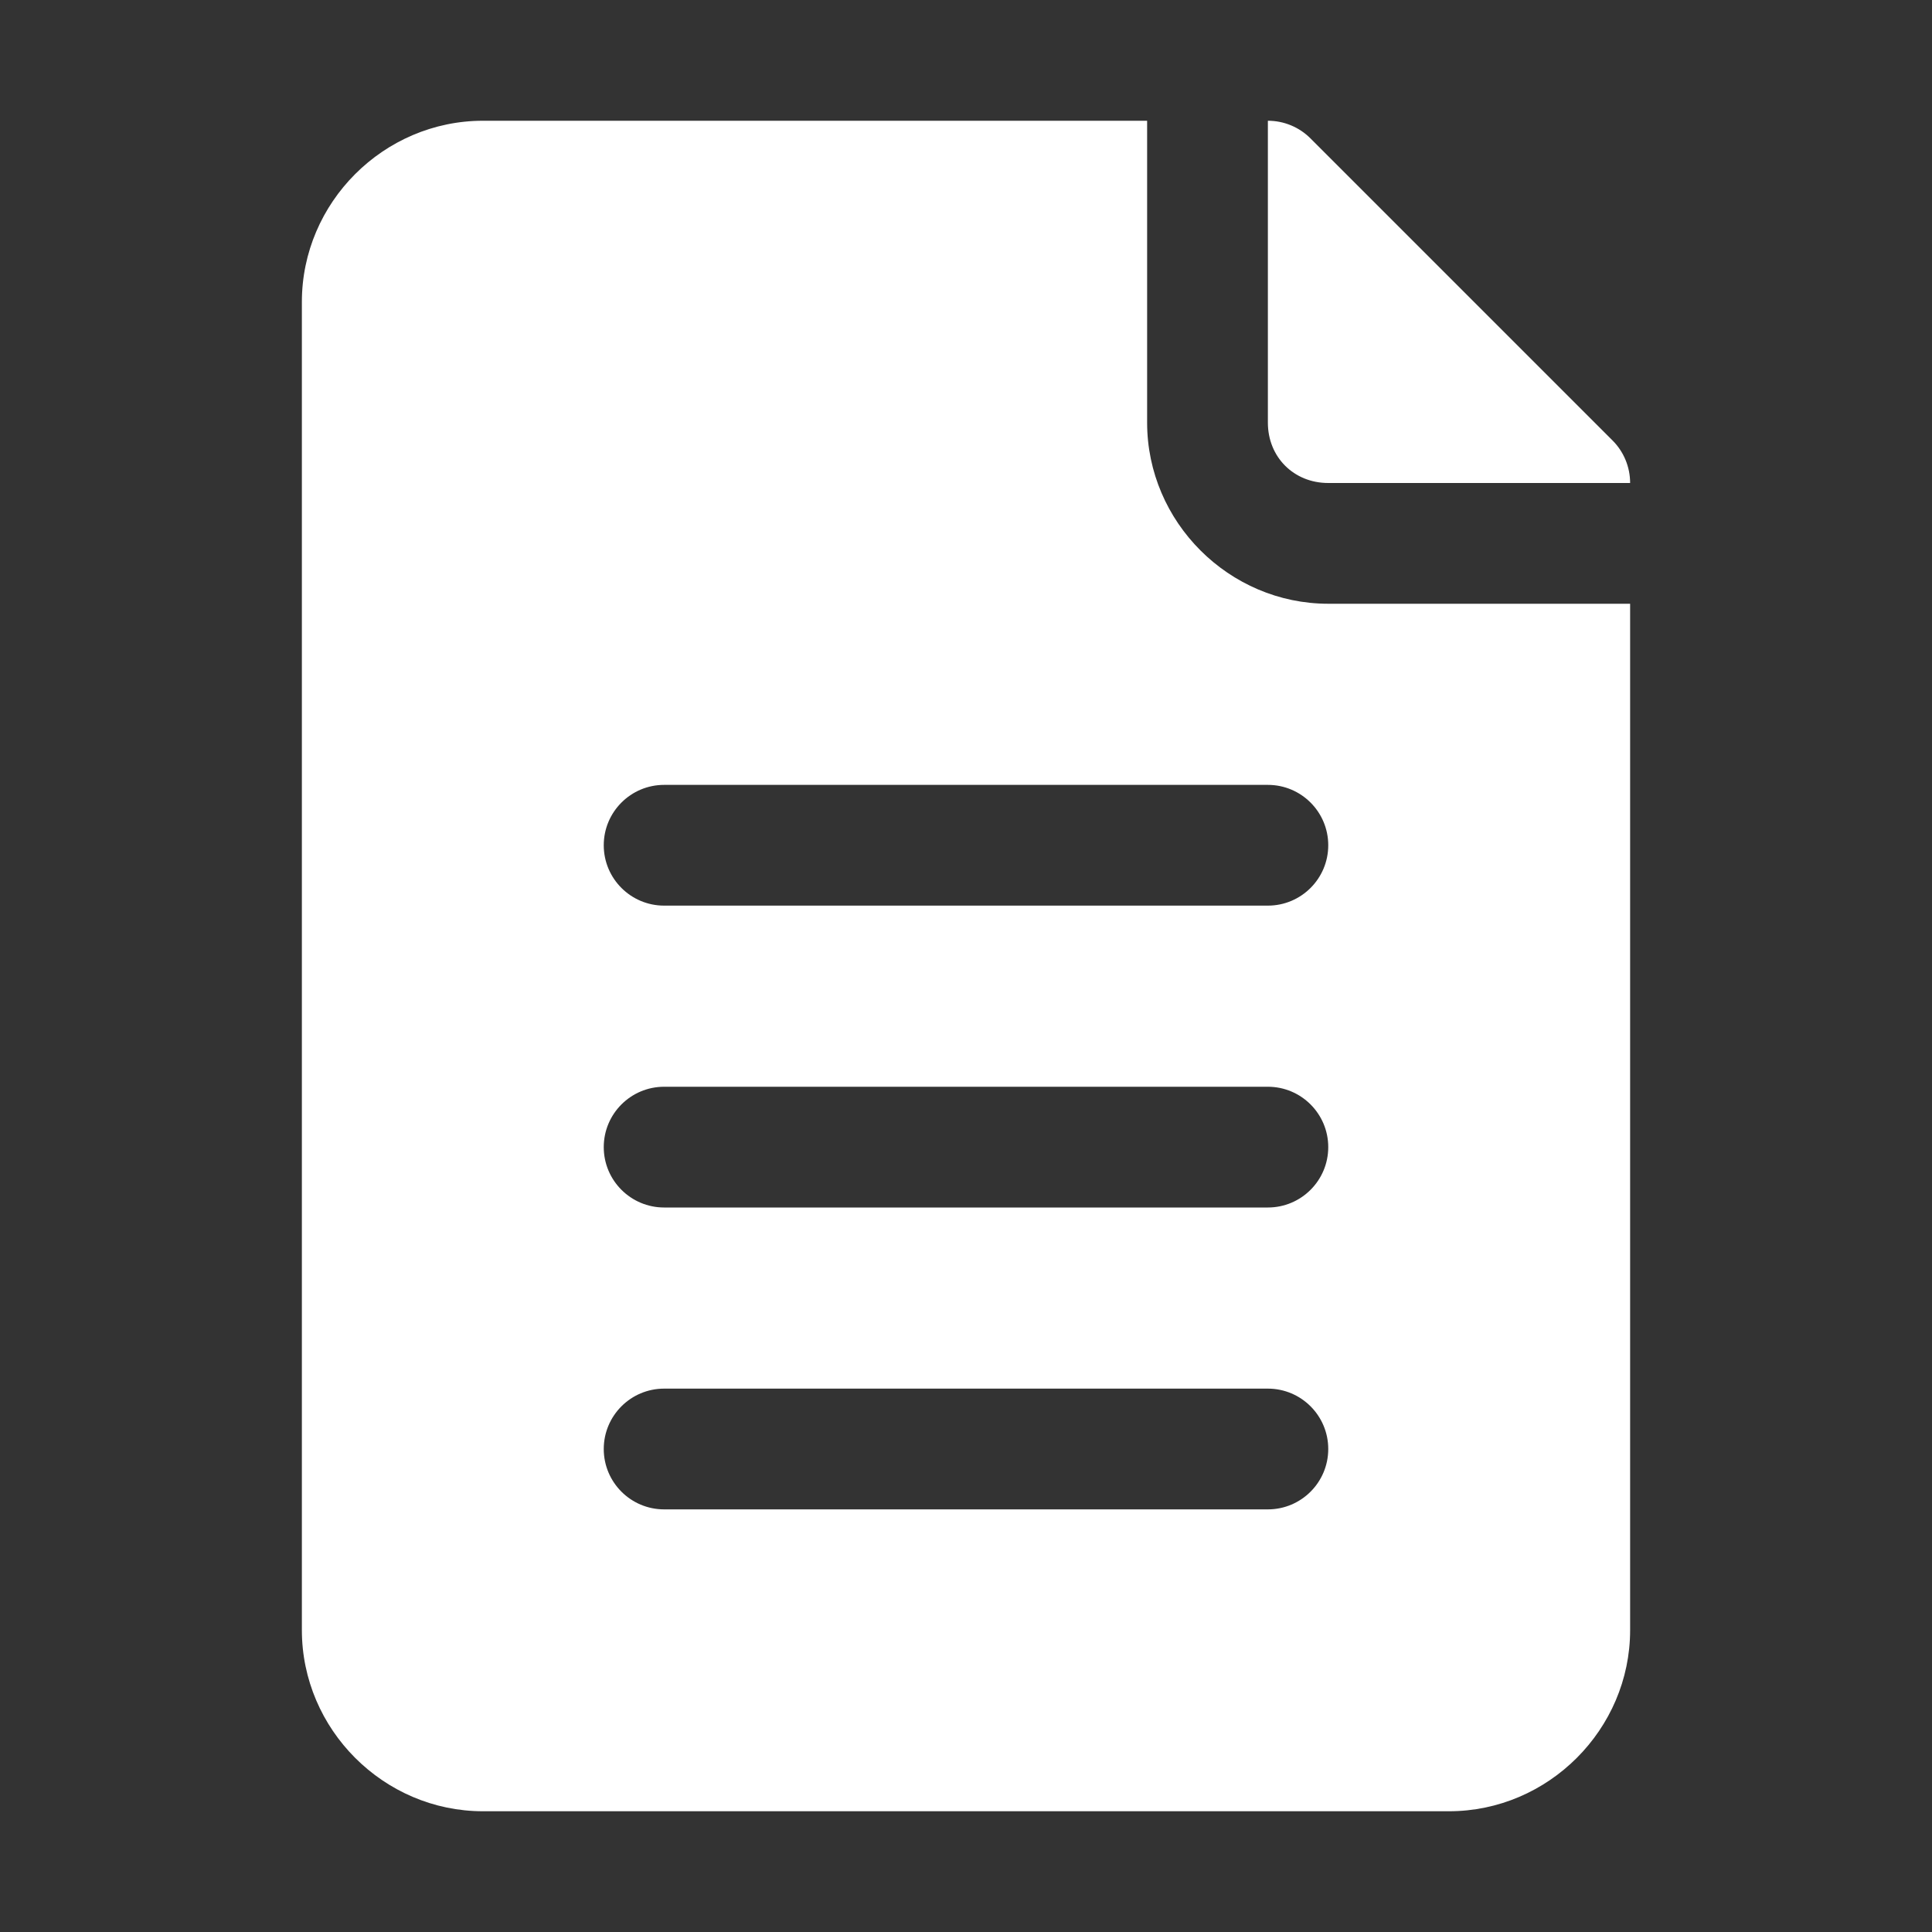
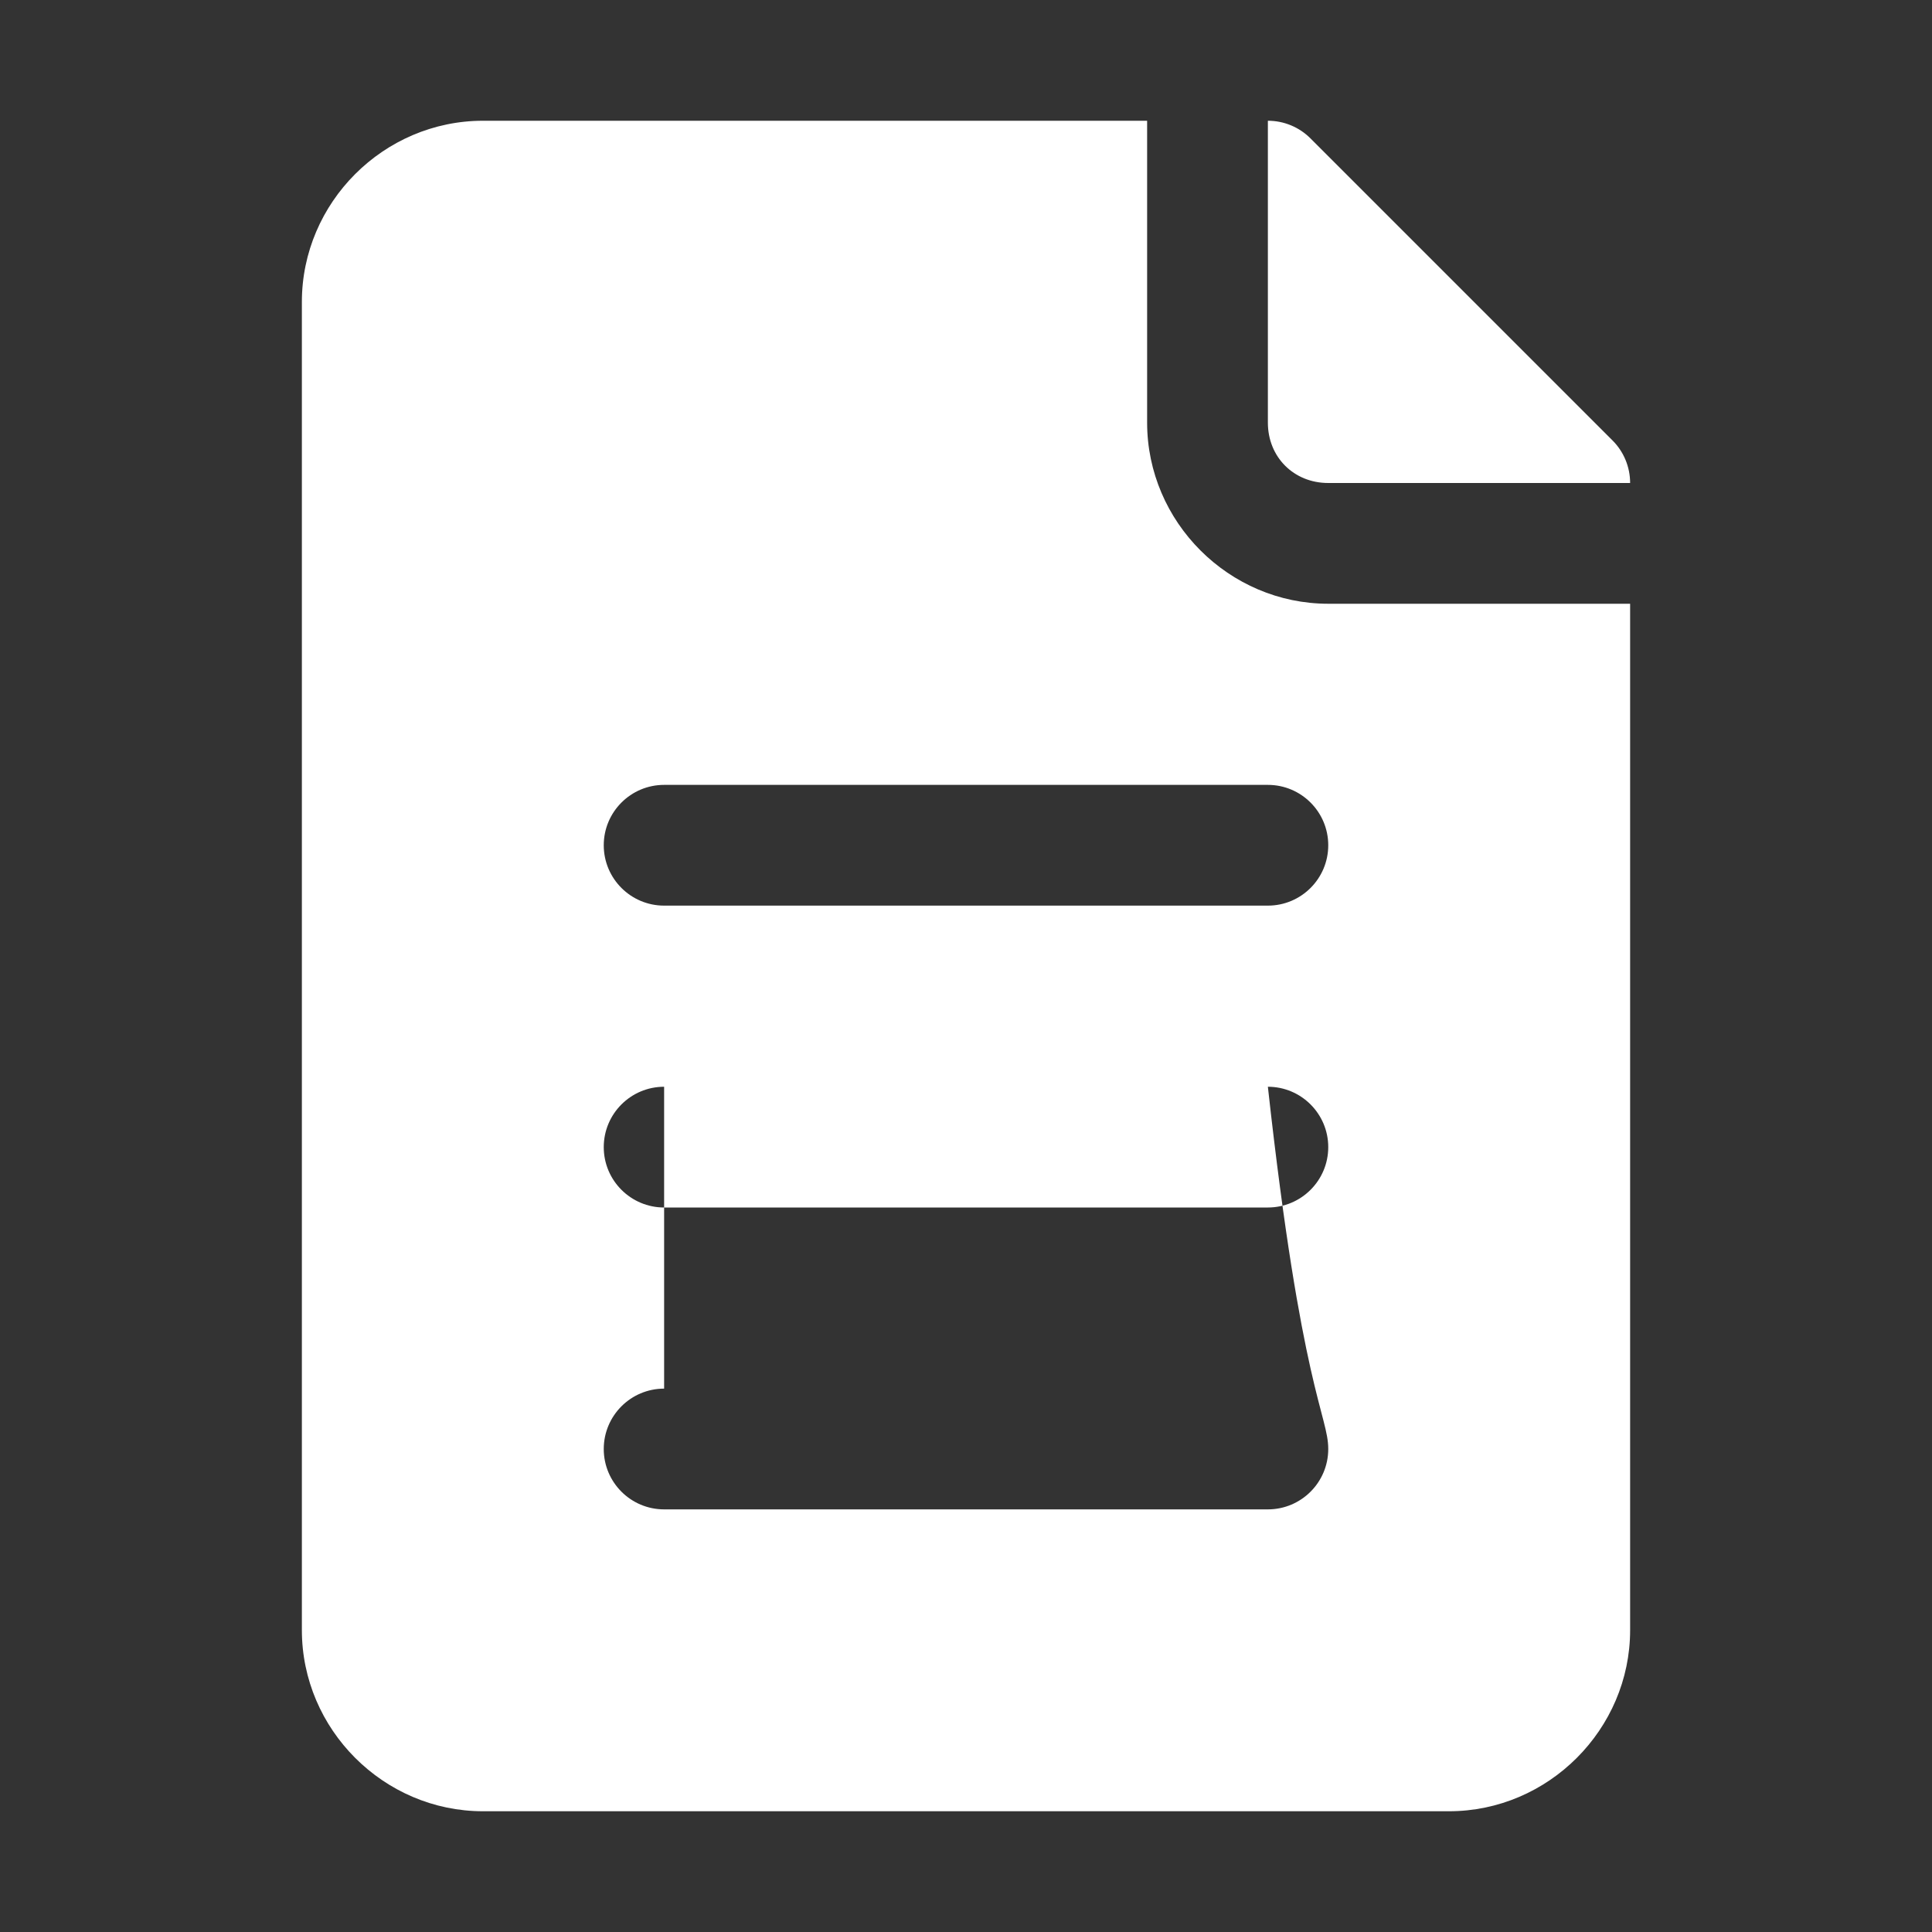
<svg xmlns="http://www.w3.org/2000/svg" width="24" height="24" viewBox="0 0 24 24" fill="none">
  <rect x="0" y="0" width="24" height="24" fill="#333333" stroke="none" />
-   <path d="M6 1.5C4.766 1.5 3.75 2.516 3.75 3.75V20.25C3.75 21.483 4.766 22.5 6 22.5H18C19.233 22.5 20.25 21.483 20.25 20.25V7.5H16.5C15.267 7.5 14.25 6.484 14.25 5.25V1.5H6ZM15.75 1.5V5.25C15.75 5.678 16.072 6 16.5 6H20.25C20.25 5.801 20.171 5.61 20.03 5.47L16.28 1.72C16.14 1.579 15.949 1.5 15.75 1.5ZM8.25 9.75H15.75C16.164 9.75 16.5 10.086 16.5 10.5C16.5 10.914 16.164 11.25 15.75 11.25H8.25C7.836 11.25 7.5 10.914 7.5 10.5C7.5 10.086 7.836 9.75 8.25 9.75ZM8.25 13.5H15.75C16.164 13.5 16.5 13.836 16.5 14.25C16.5 14.664 16.164 15 15.75 15H8.25C7.836 15 7.5 14.664 7.5 14.25C7.5 13.836 7.836 13.5 8.25 13.5ZM8.25 17.25H15.75C16.164 17.25 16.5 17.586 16.5 18C16.5 18.414 16.164 18.75 15.75 18.75H8.25C7.836 18.75 7.5 18.414 7.5 18C7.5 17.586 7.836 17.25 8.25 17.25Z" fill="white" />
+   <path d="M6 1.5C4.766 1.5 3.75 2.516 3.75 3.75V20.25C3.75 21.483 4.766 22.5 6 22.5H18C19.233 22.5 20.25 21.483 20.25 20.25V7.5H16.5C15.267 7.5 14.25 6.484 14.25 5.25V1.5H6ZM15.75 1.5V5.25C15.75 5.678 16.072 6 16.5 6H20.25C20.25 5.801 20.171 5.61 20.03 5.47L16.28 1.72C16.14 1.579 15.949 1.5 15.75 1.5ZM8.25 9.75H15.75C16.164 9.75 16.5 10.086 16.5 10.5C16.5 10.914 16.164 11.25 15.75 11.25H8.25C7.836 11.25 7.5 10.914 7.5 10.5C7.5 10.086 7.836 9.75 8.25 9.75ZM8.25 13.5H15.75C16.164 13.5 16.5 13.836 16.5 14.25C16.5 14.664 16.164 15 15.75 15H8.25C7.836 15 7.5 14.664 7.5 14.25C7.5 13.836 7.836 13.5 8.25 13.5ZH15.75C16.164 17.25 16.5 17.586 16.5 18C16.5 18.414 16.164 18.75 15.75 18.75H8.25C7.836 18.75 7.5 18.414 7.5 18C7.5 17.586 7.836 17.25 8.25 17.25Z" fill="white" />
</svg>